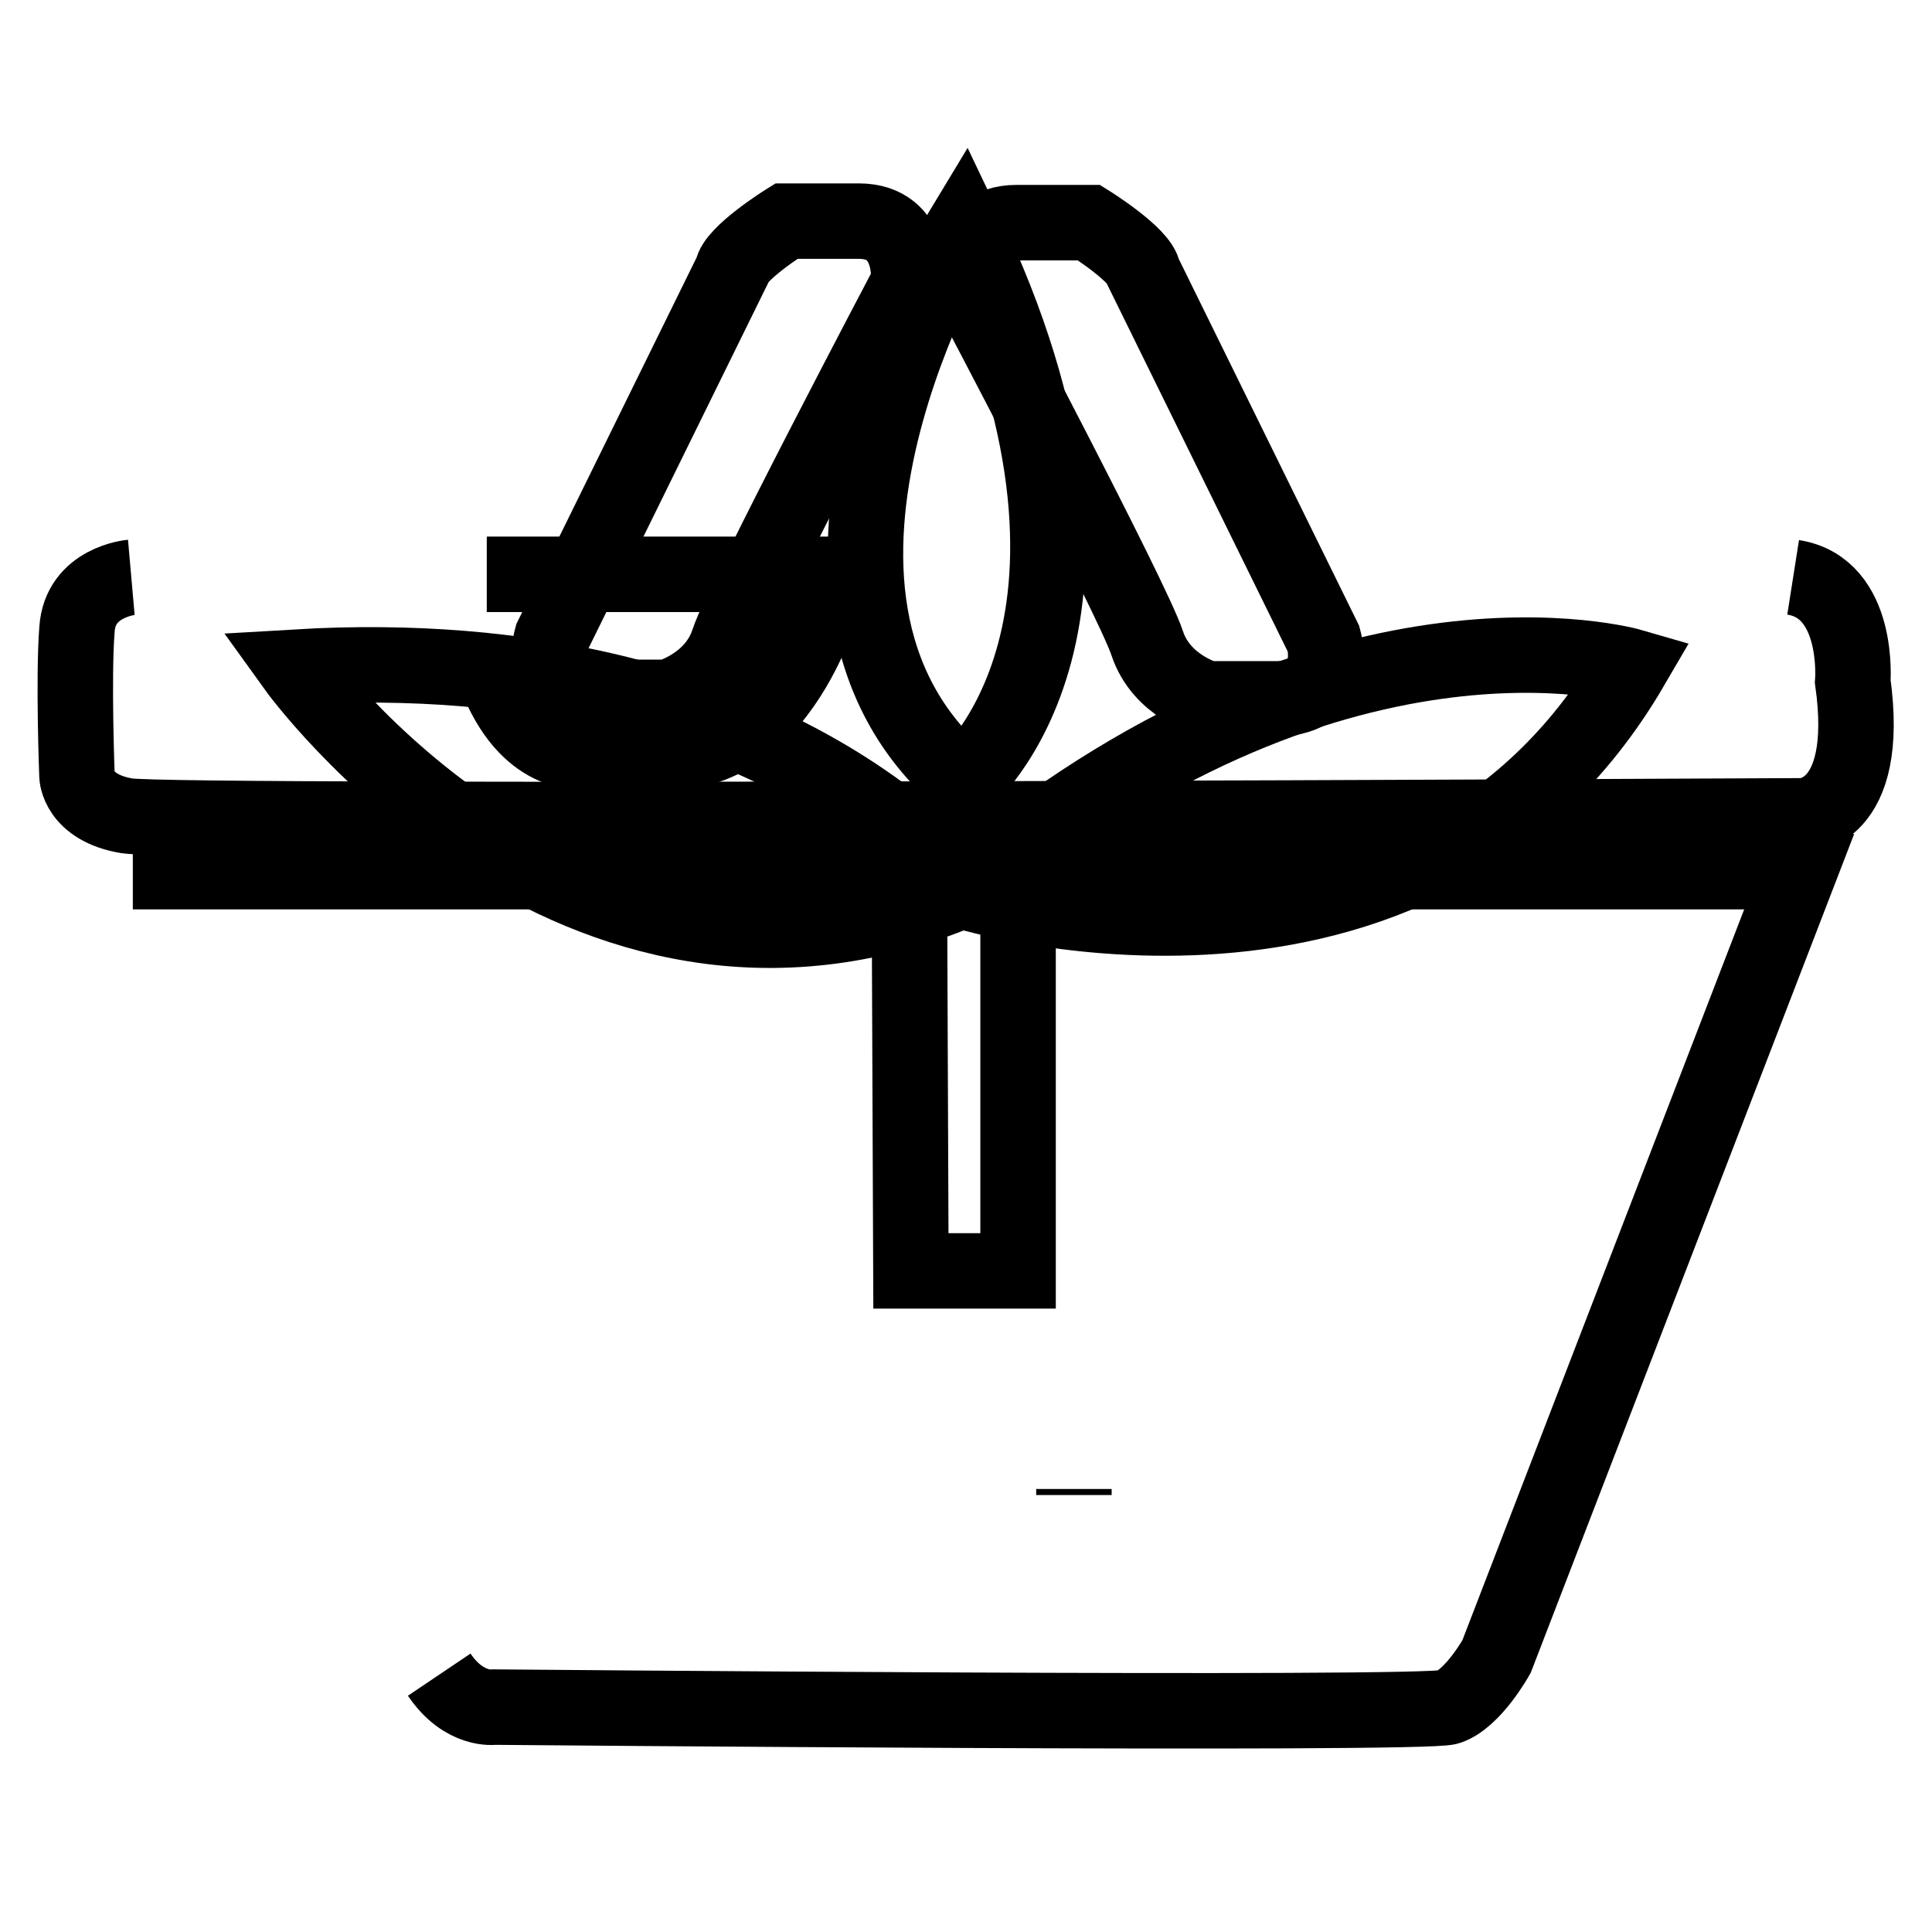
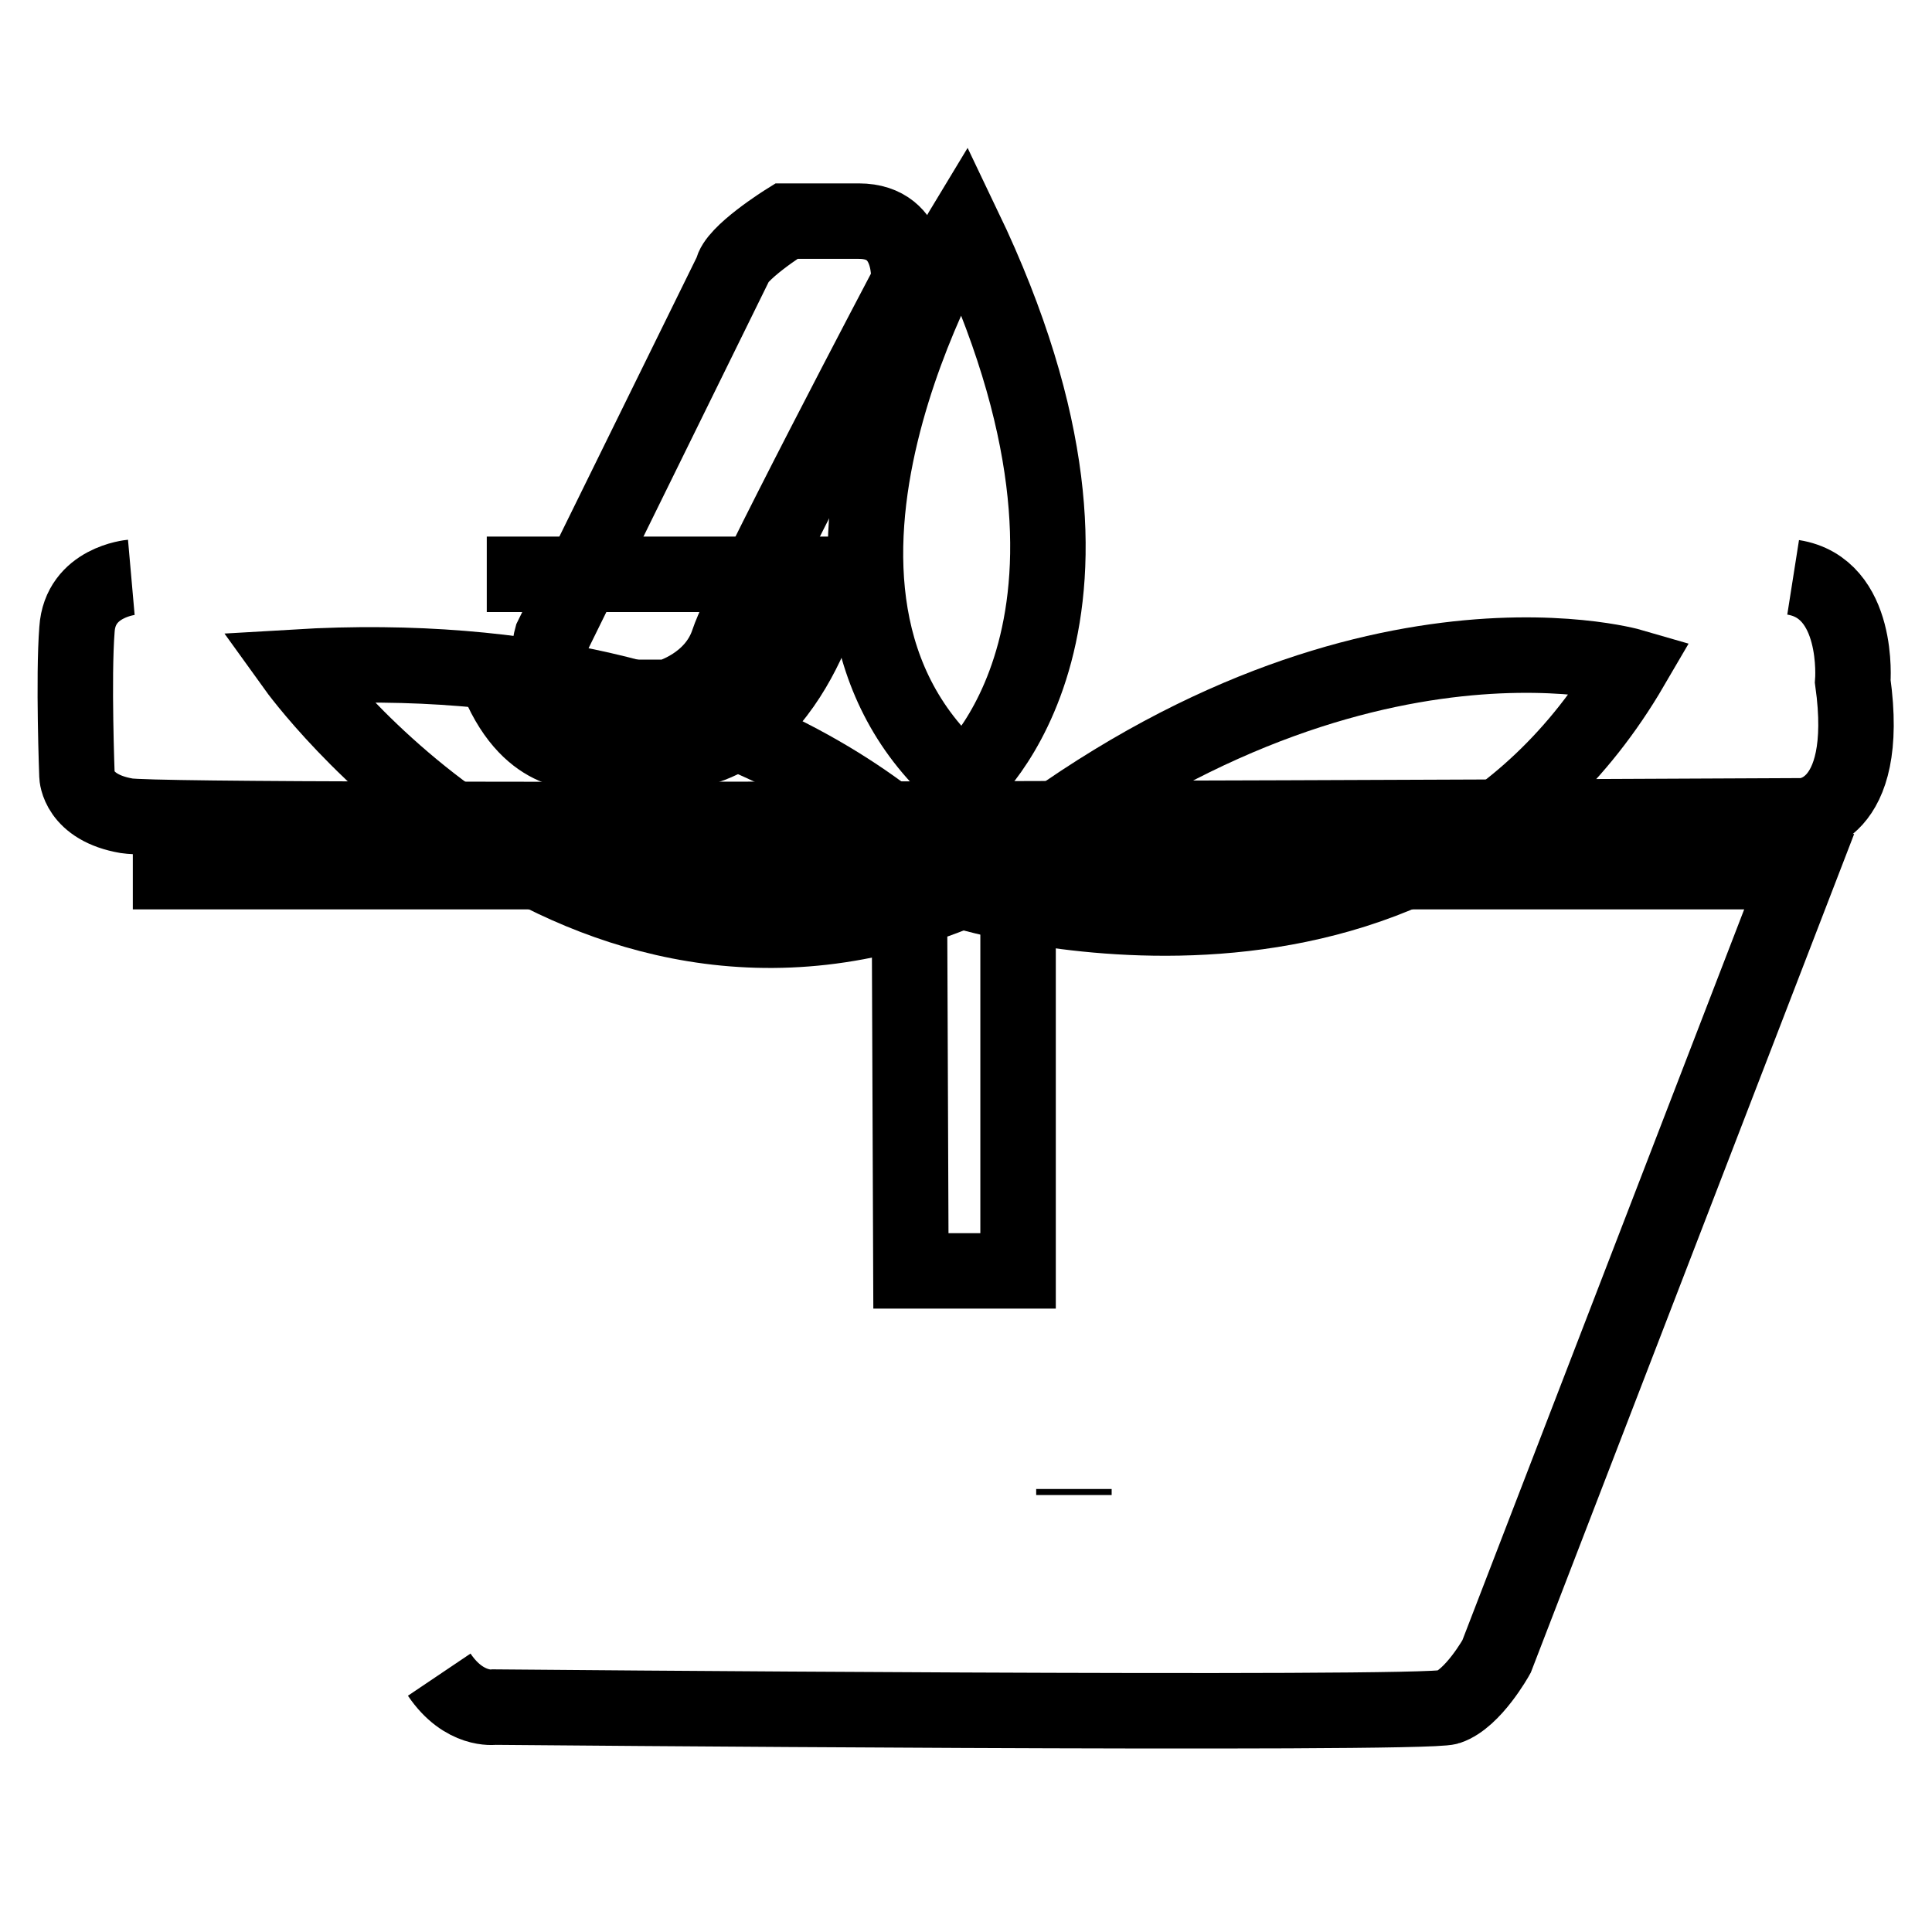
<svg xmlns="http://www.w3.org/2000/svg" version="1.1" x="0px" y="0px" viewBox="0 0 256 256" enable-background="new 0 0 256 256" xml:space="preserve">
  <g>
    <g>
      <path stroke-width="10" fill-opacity="0" stroke="#000000" d="M120.7,168.4h14.2v-50.5l-14.4,0.3L120.7,168.4z" />
      <path stroke-width="10" fill-opacity="0" stroke="#000000" d="M147,198" />
      <path stroke-width="10" fill-opacity="0" stroke="#000000" d="M142.3,197.3v0.8V197.3z" />
      <path stroke-width="10" fill-opacity="0" stroke="#000000" d="M104.2,29.3c0,0-6.9,4.3-7.2,6.6L73.1,84.5c0,0-2.2,7.7,6.1,7.9h9.3c0,0,6.1-1.6,8-7.4c1.9-5.8,23.9-47.5,23.9-47.5s0.8-8.2-6.6-8.2C106.4,29.3,104.2,29.3,104.2,29.3z" />
-       <path stroke-width="10" fill-opacity="0" stroke="#000000" d="M144.3,29.5c0,0,6.9,4.3,7.2,6.6l23.9,48.6c0,0,2.2,7.7-6.1,7.9H160c0,0-6.1-1.6-8-7.4s-23.9-47.5-23.9-47.5s-0.8-8.2,6.6-8.2C142.1,29.5,144.3,29.5,144.3,29.5z" />
      <path stroke-width="10" fill-opacity="0" stroke="#000000" d="M17.4,76.5c0,0-6.8,0.6-7.2,6.9c-0.5,6.4,0,19.4,0,19.4s0.1,4.2,6.6,5.3c6.5,1.1,222,0,222,0s9.2,0.1,6.7-17.8c0,0,1-12.4-7.9-13.8" />
      <path stroke-width="10" fill-opacity="0" stroke="#000000" d="M64.5,76.1h45.6c0,0-4.8,22.6-20.6,23.6c-15.8,0.9-11.7,0.2-12.7,0c-1.1-0.2-8.7-0.1-12.3-13.9" />
      <path stroke-width="10" fill-opacity="0" stroke="#000000" d="M17.6,115.5h220.8l-40.1,104c0,0-3.1,5.6-6.4,6.7c-3.3,1.1-126.4,0-126.4,0s-4,0.6-7.3-4.3" />
      <path stroke-width="10" fill-opacity="0" stroke="#000000" d="M127.7,30.1c0,0-29.3,48.4,0,73.4C127.7,103.5,152.8,82.5,127.7,30.1z" />
      <path stroke-width="10" fill-opacity="0" stroke="#000000" d="M127.7,117.9c0,0-24.9-33.3-88.6-29.5C39.1,88.4,75.9,139.6,127.7,117.9z" />
      <path stroke-width="10" fill-opacity="0" stroke="#000000" d="M216.2,88.3c0,0-39.9-11.6-88.5,29.8C127.7,118.1,187.9,136.8,216.2,88.3z" />
    </g>
  </g>
</svg>